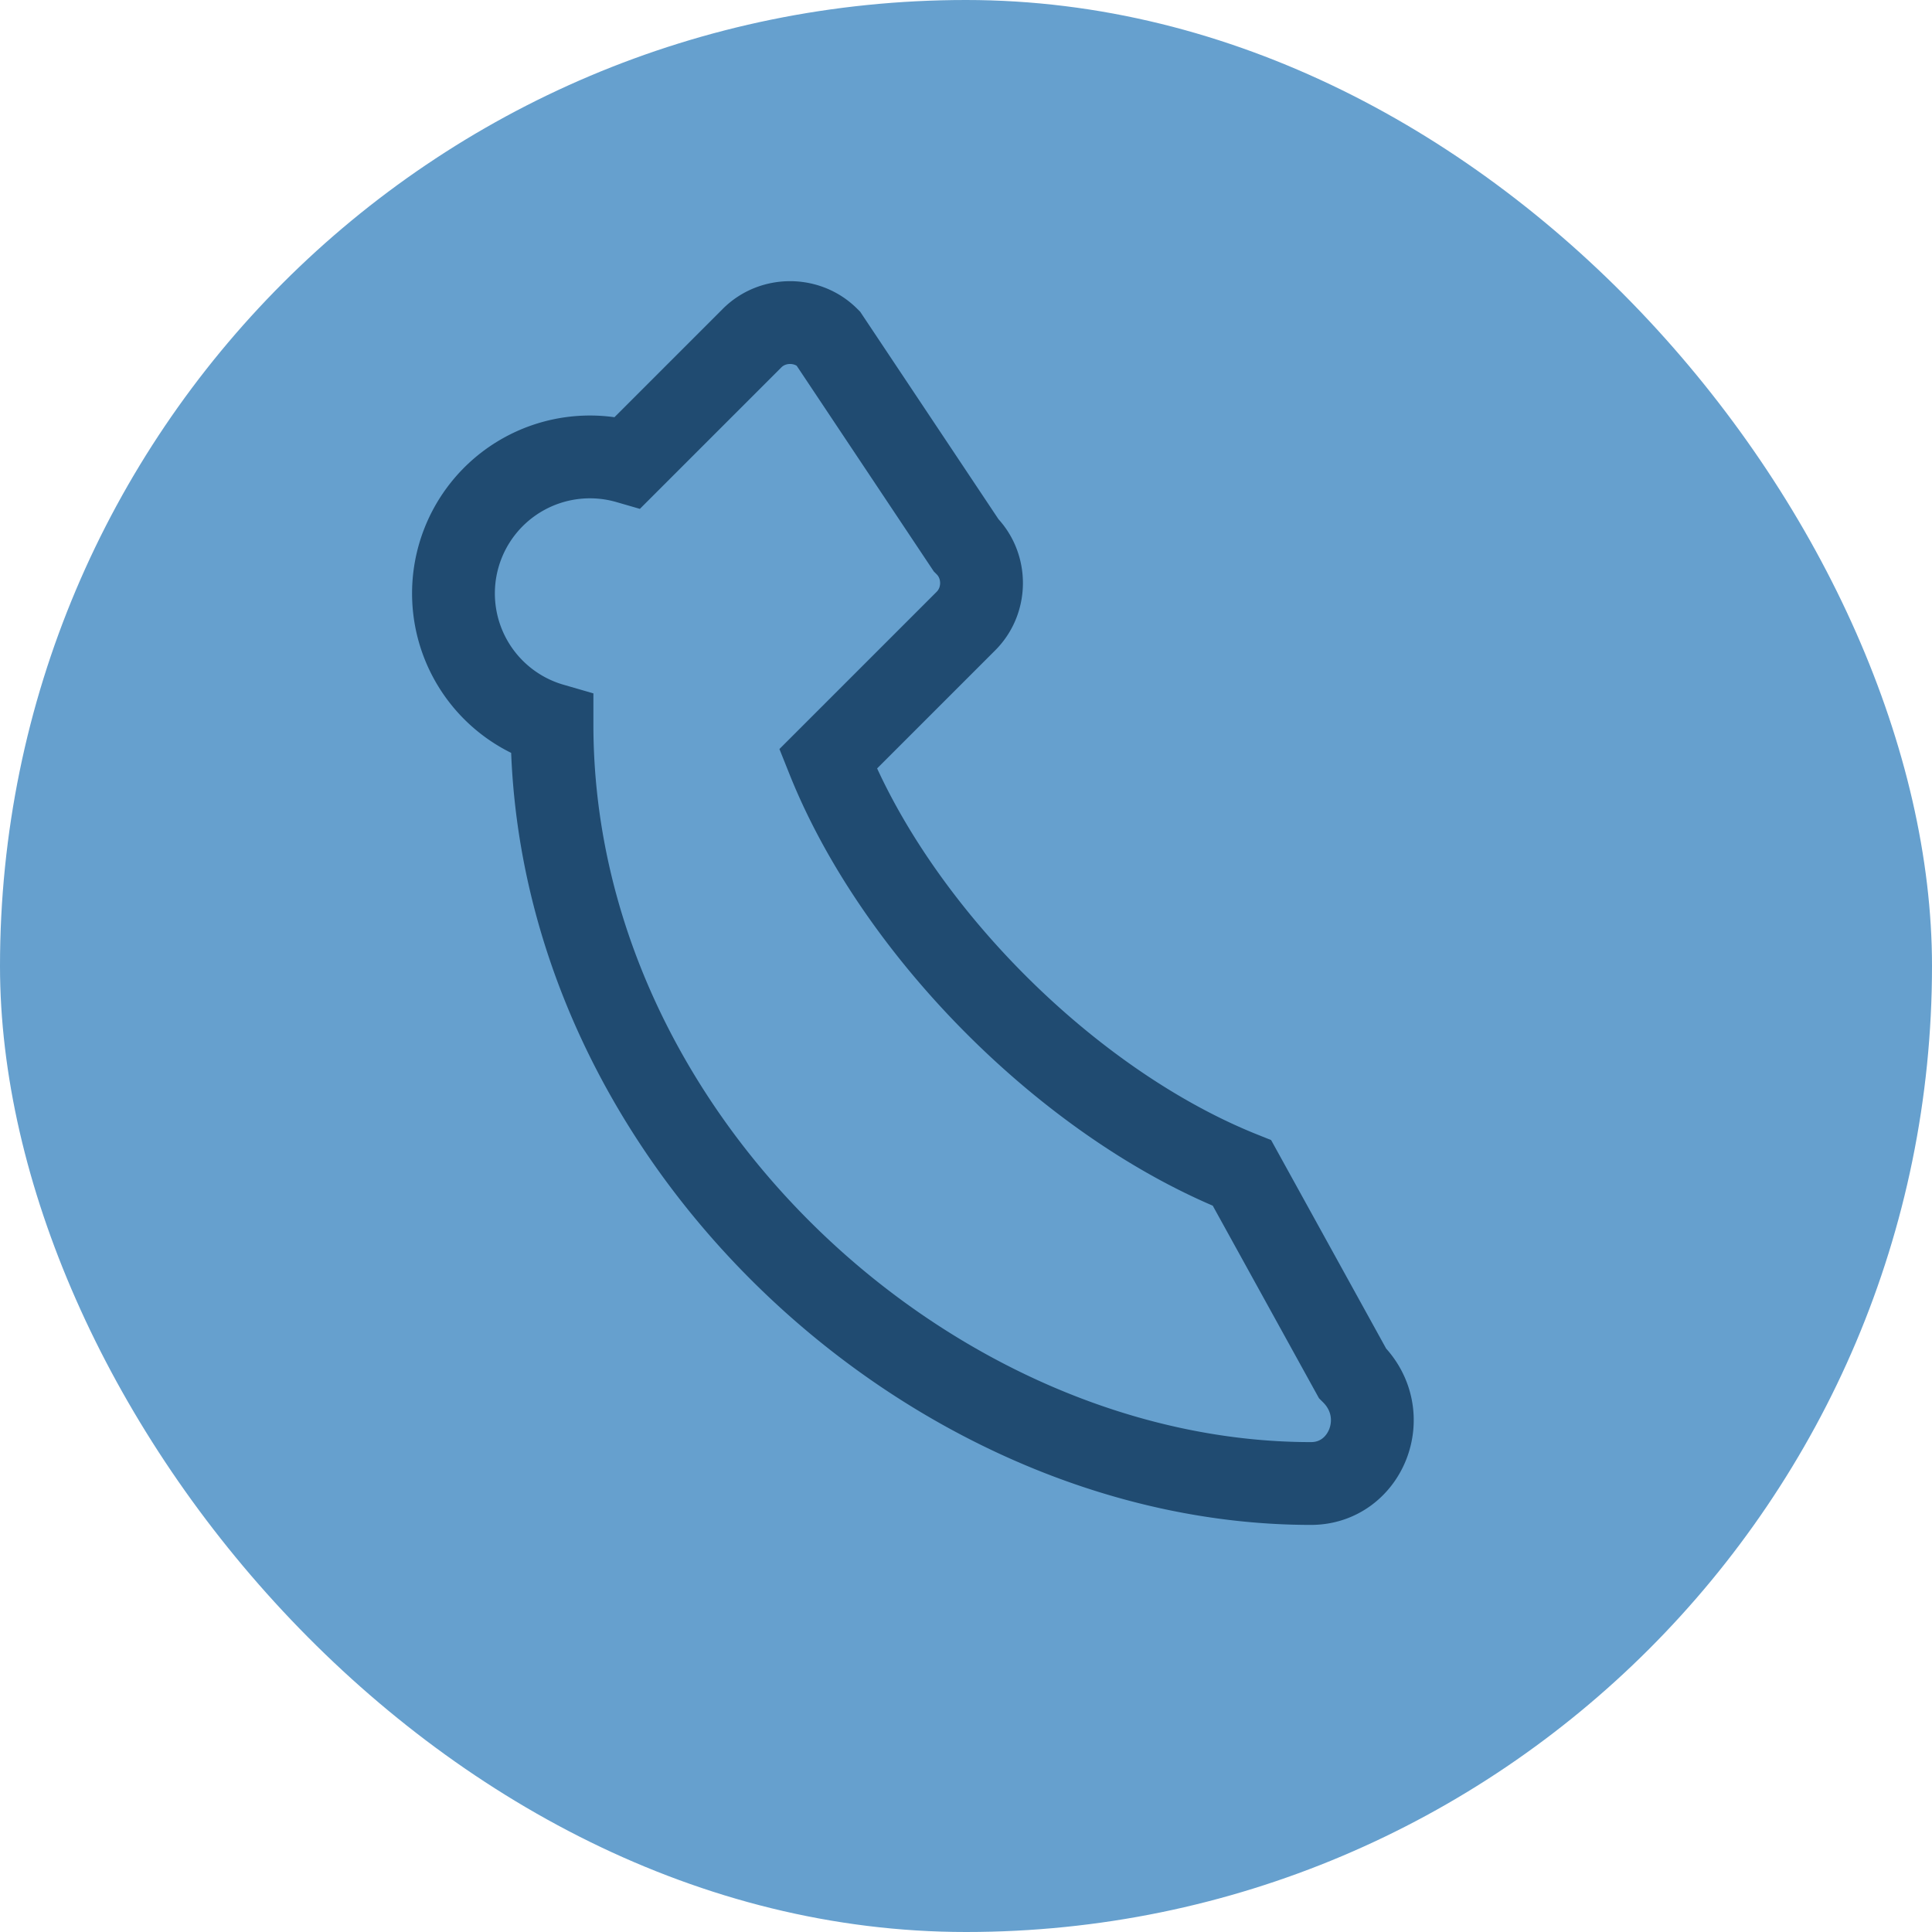
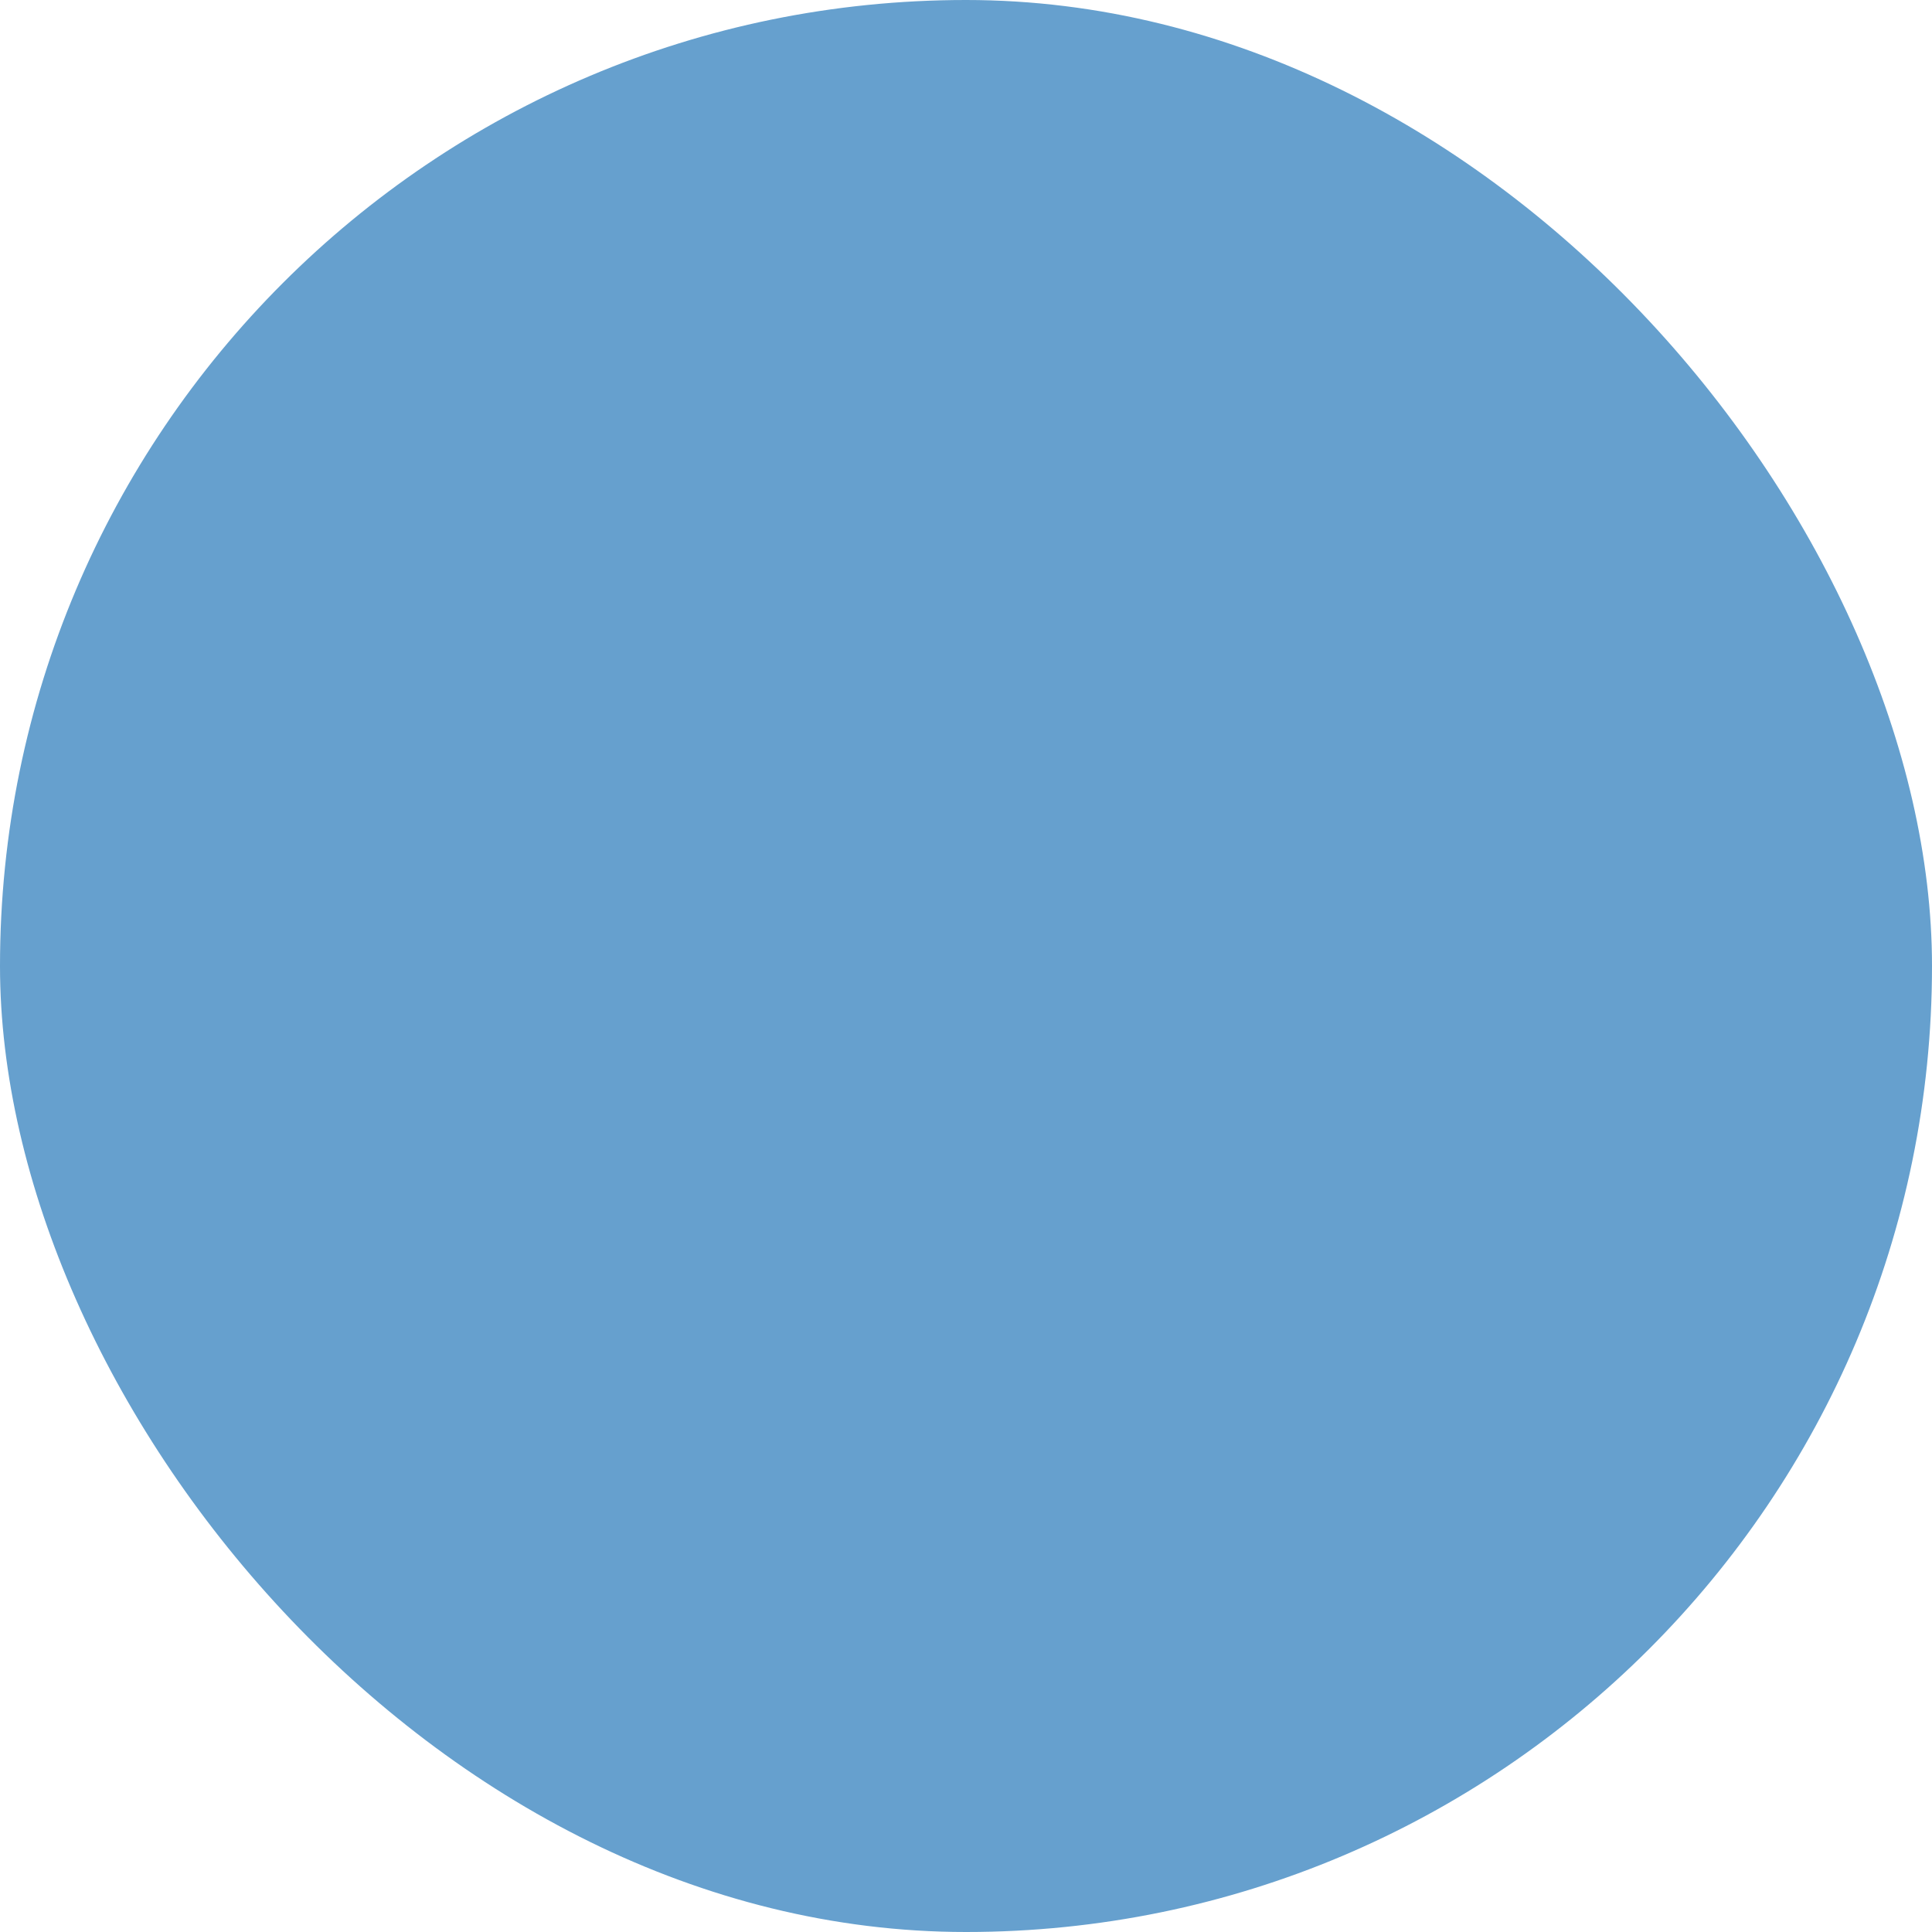
<svg xmlns="http://www.w3.org/2000/svg" width="28" height="28" viewBox="0 0 28 28">
  <rect width="28" height="28" rx="14" fill="#66A0CE" />
-   <path d="M18 17c-2.5-1-5-3.5-6-6l2-2c.3-.3.3-.8 0-1.1l-2-3c-.3-.3-.8-.3-1.1 0l-1.8 1.8A1.5 1.5 0 0 0 8 10.5c0 6 5.5 11 11 11 .8 0 1.2-1 .6-1.6L18 17z" stroke="#204B71" stroke-width="1.2" fill="none" />
</svg>